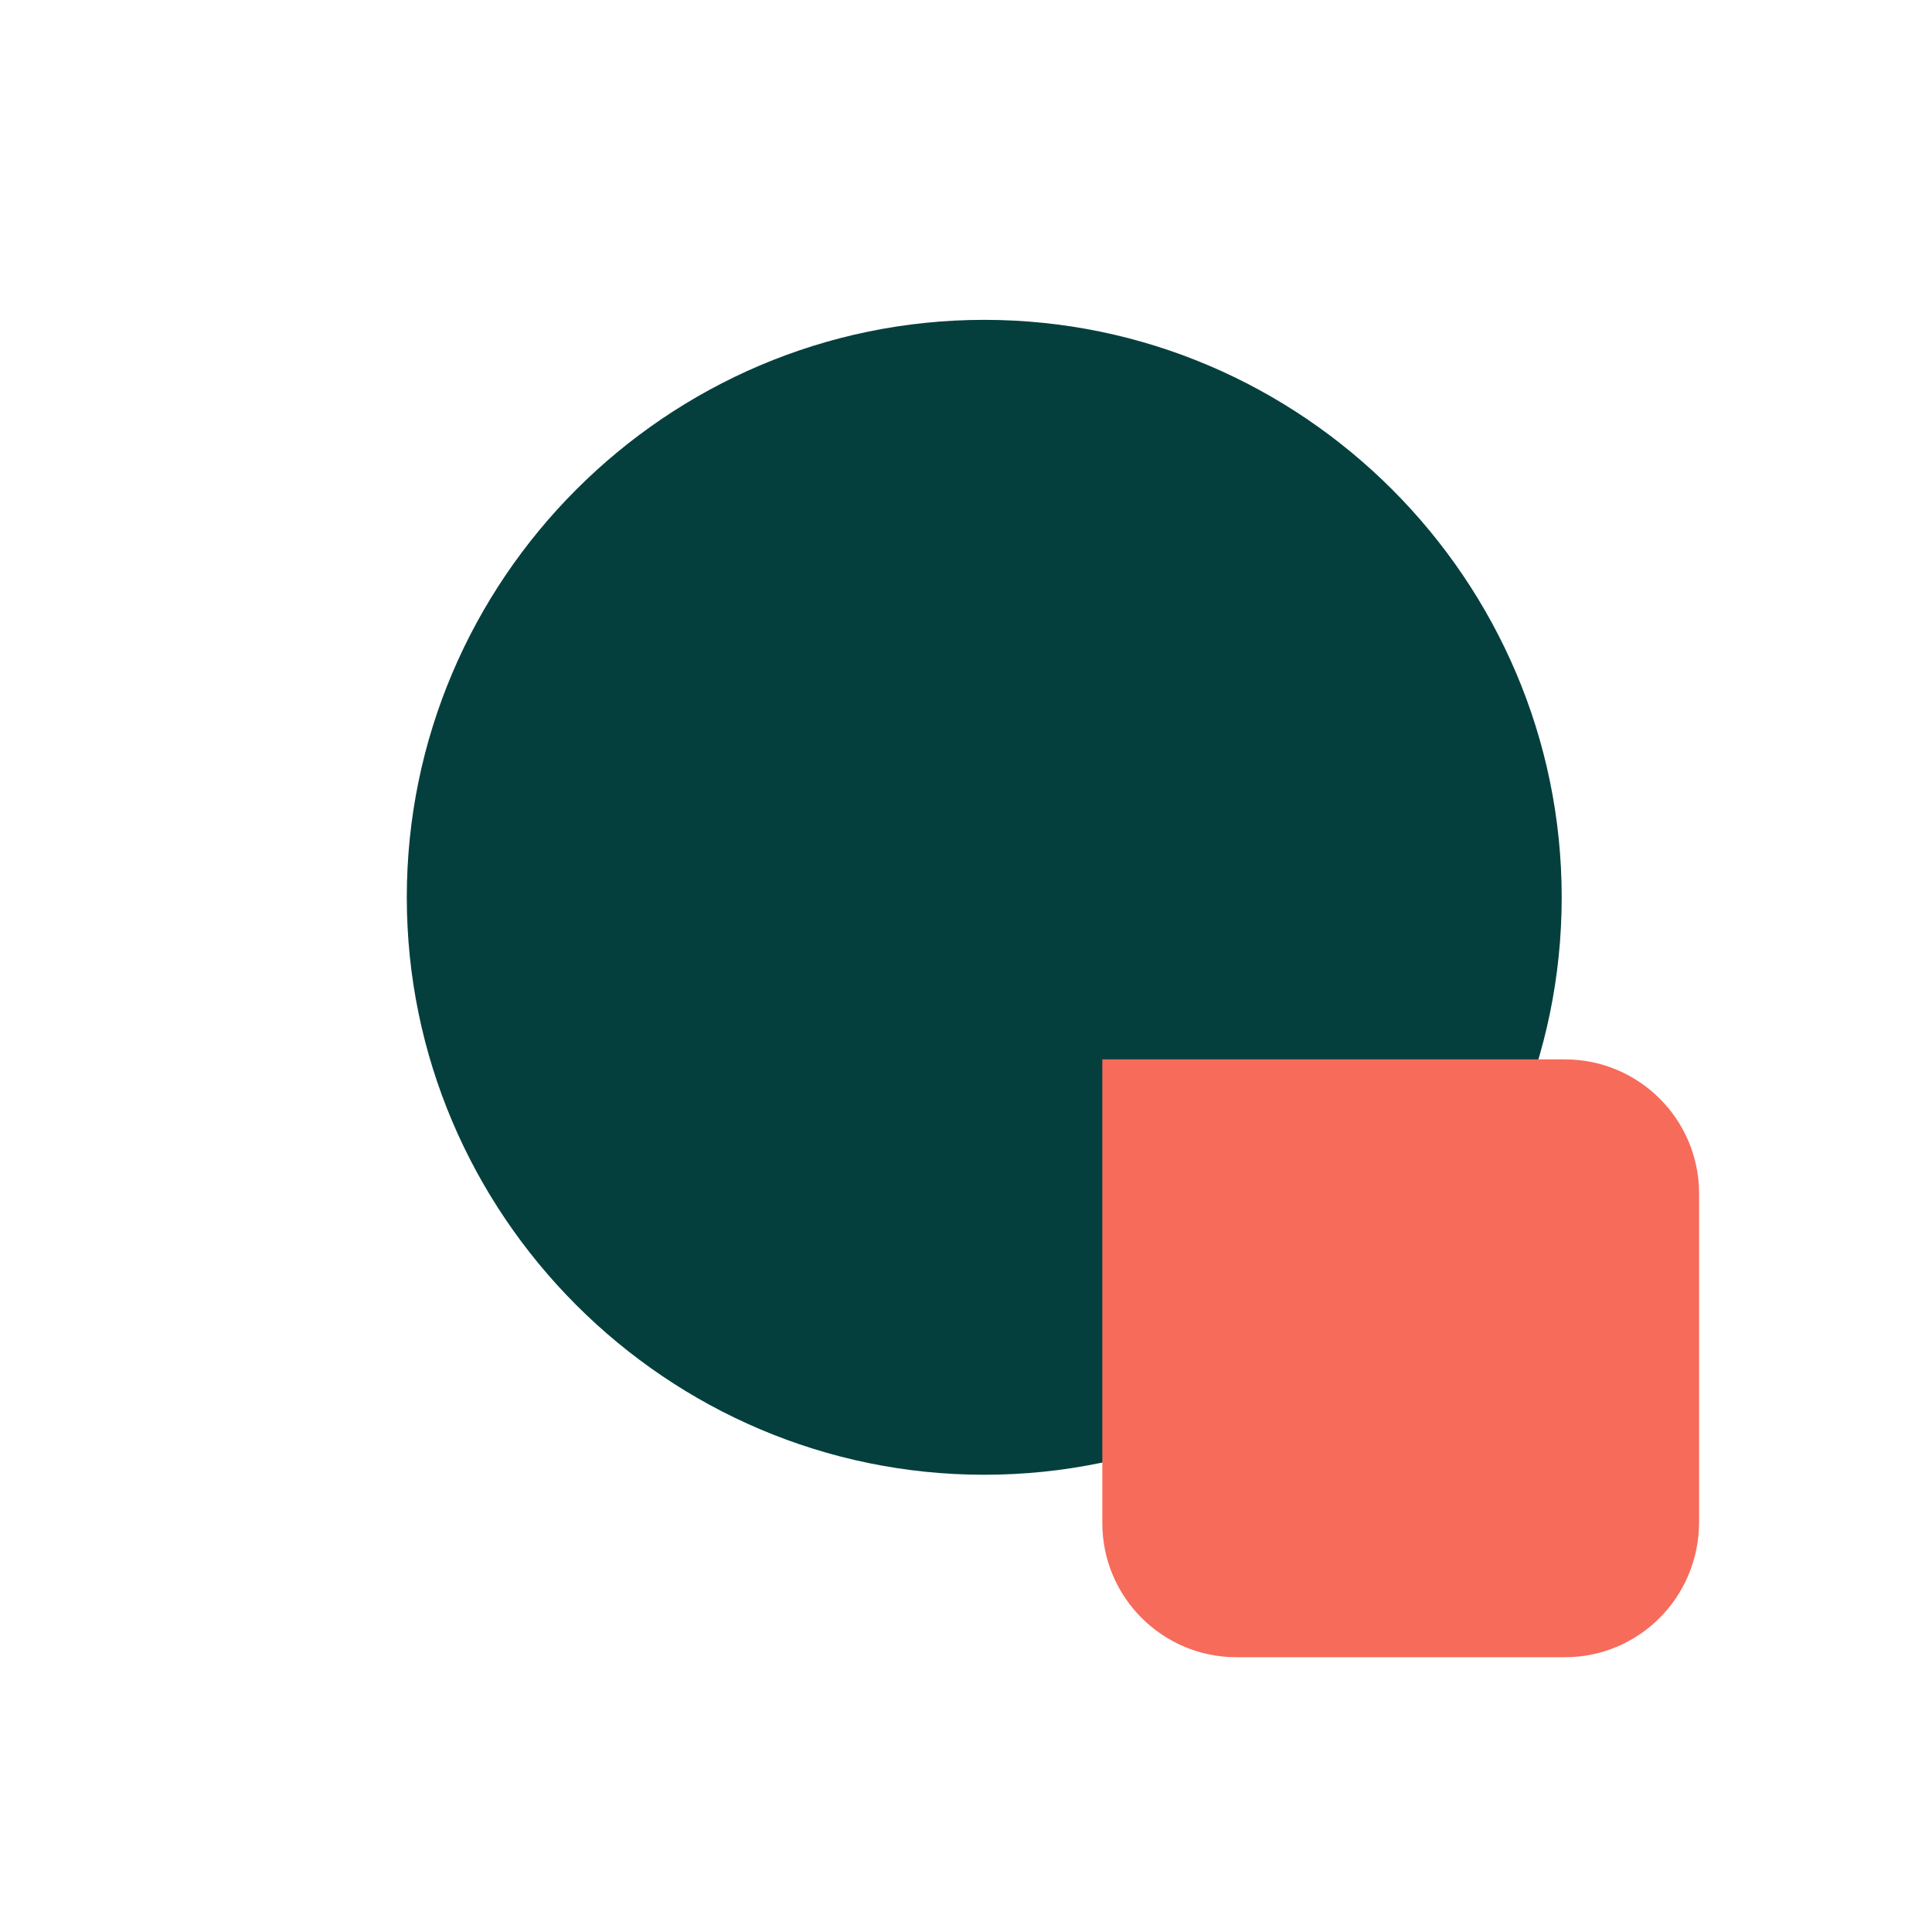
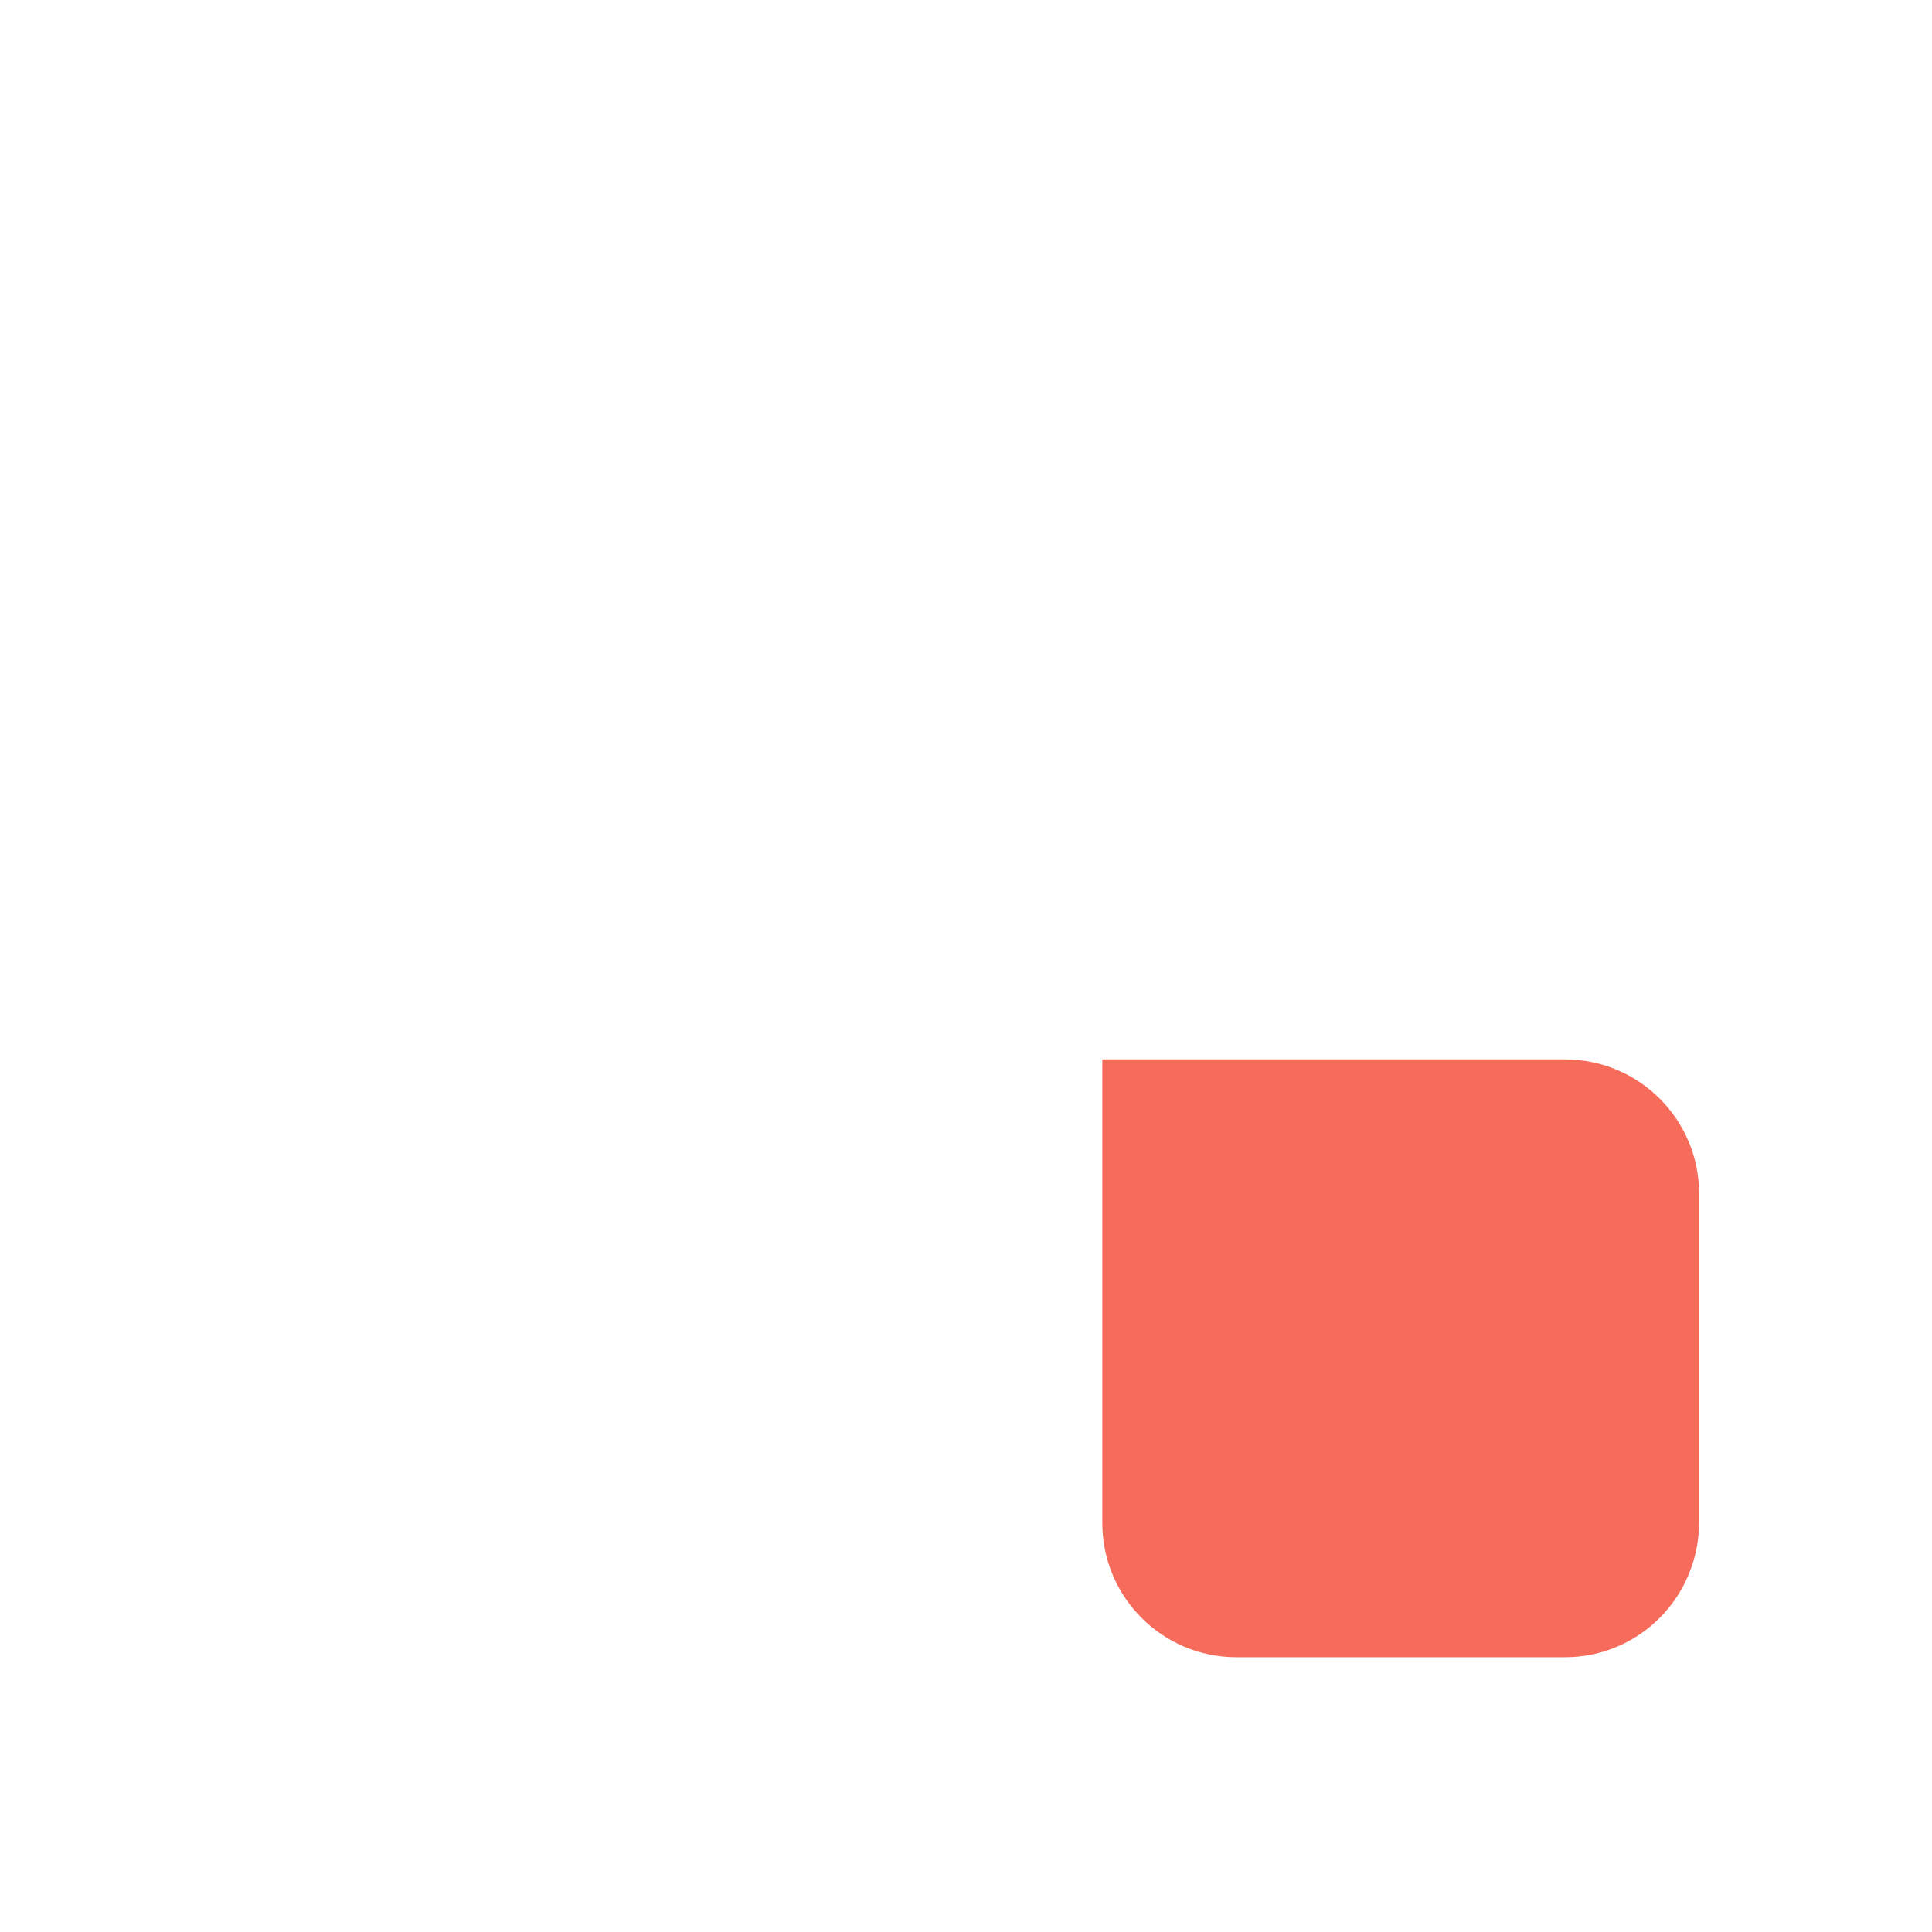
<svg xmlns="http://www.w3.org/2000/svg" version="1.1" id="Layer_1" x="0px" y="0px" viewBox="0 0 180 180" style="enable-background:new 0 0 180 180;" xml:space="preserve">
  <style type="text/css">
	.st0{fill:#043F3E;}
	.st1{fill:#F76B5A;}
</style>
-   <path class="st0" d="M91.7,137.4L91.7,137.4c-29.6,0-53.8-24.2-53.8-53.8v0c0-29.6,24.2-53.8,53.8-53.8h0  c29.6,0,53.8,24.2,53.8,53.8v0C145.5,113.2,121.3,137.4,91.7,137.4z" />
  <path class="st1" d="M145.8,154.4h-30.6c-6.9,0-12.5-5.6-12.5-12.5V98.7h43.1c6.9,0,12.5,5.6,12.5,12.5v30.6  C158.3,148.8,152.7,154.4,145.8,154.4z" />
</svg>